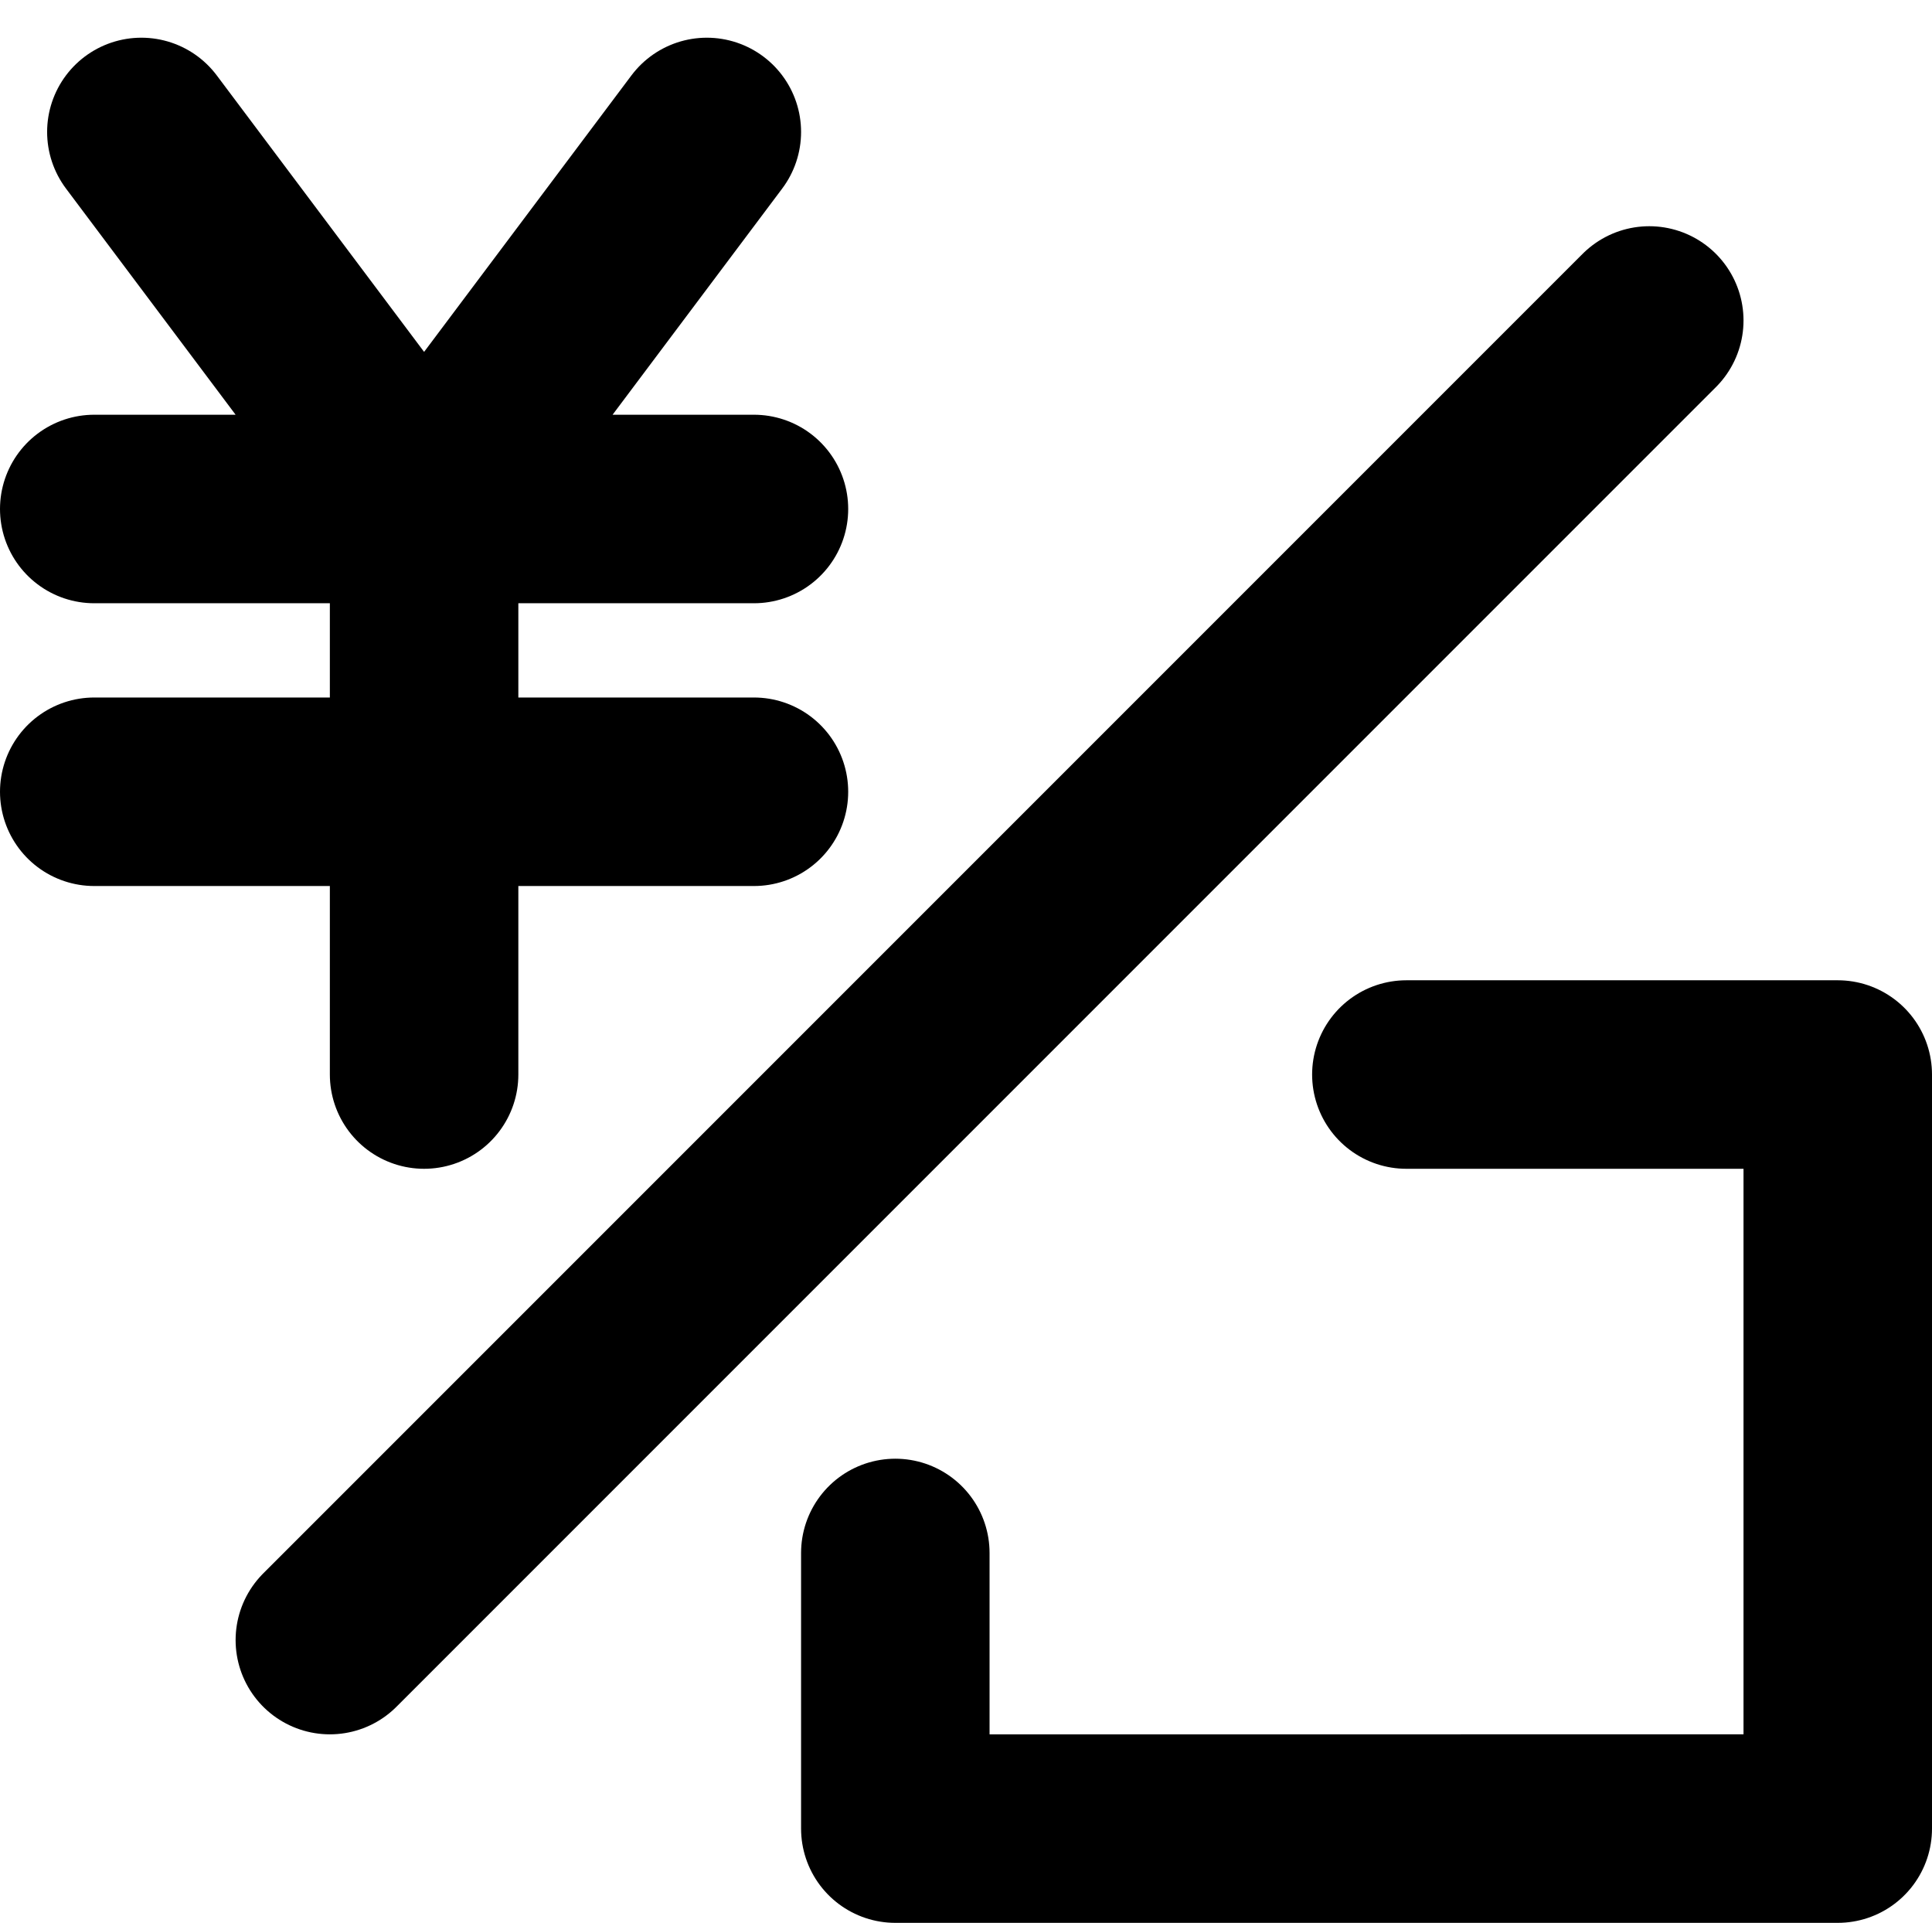
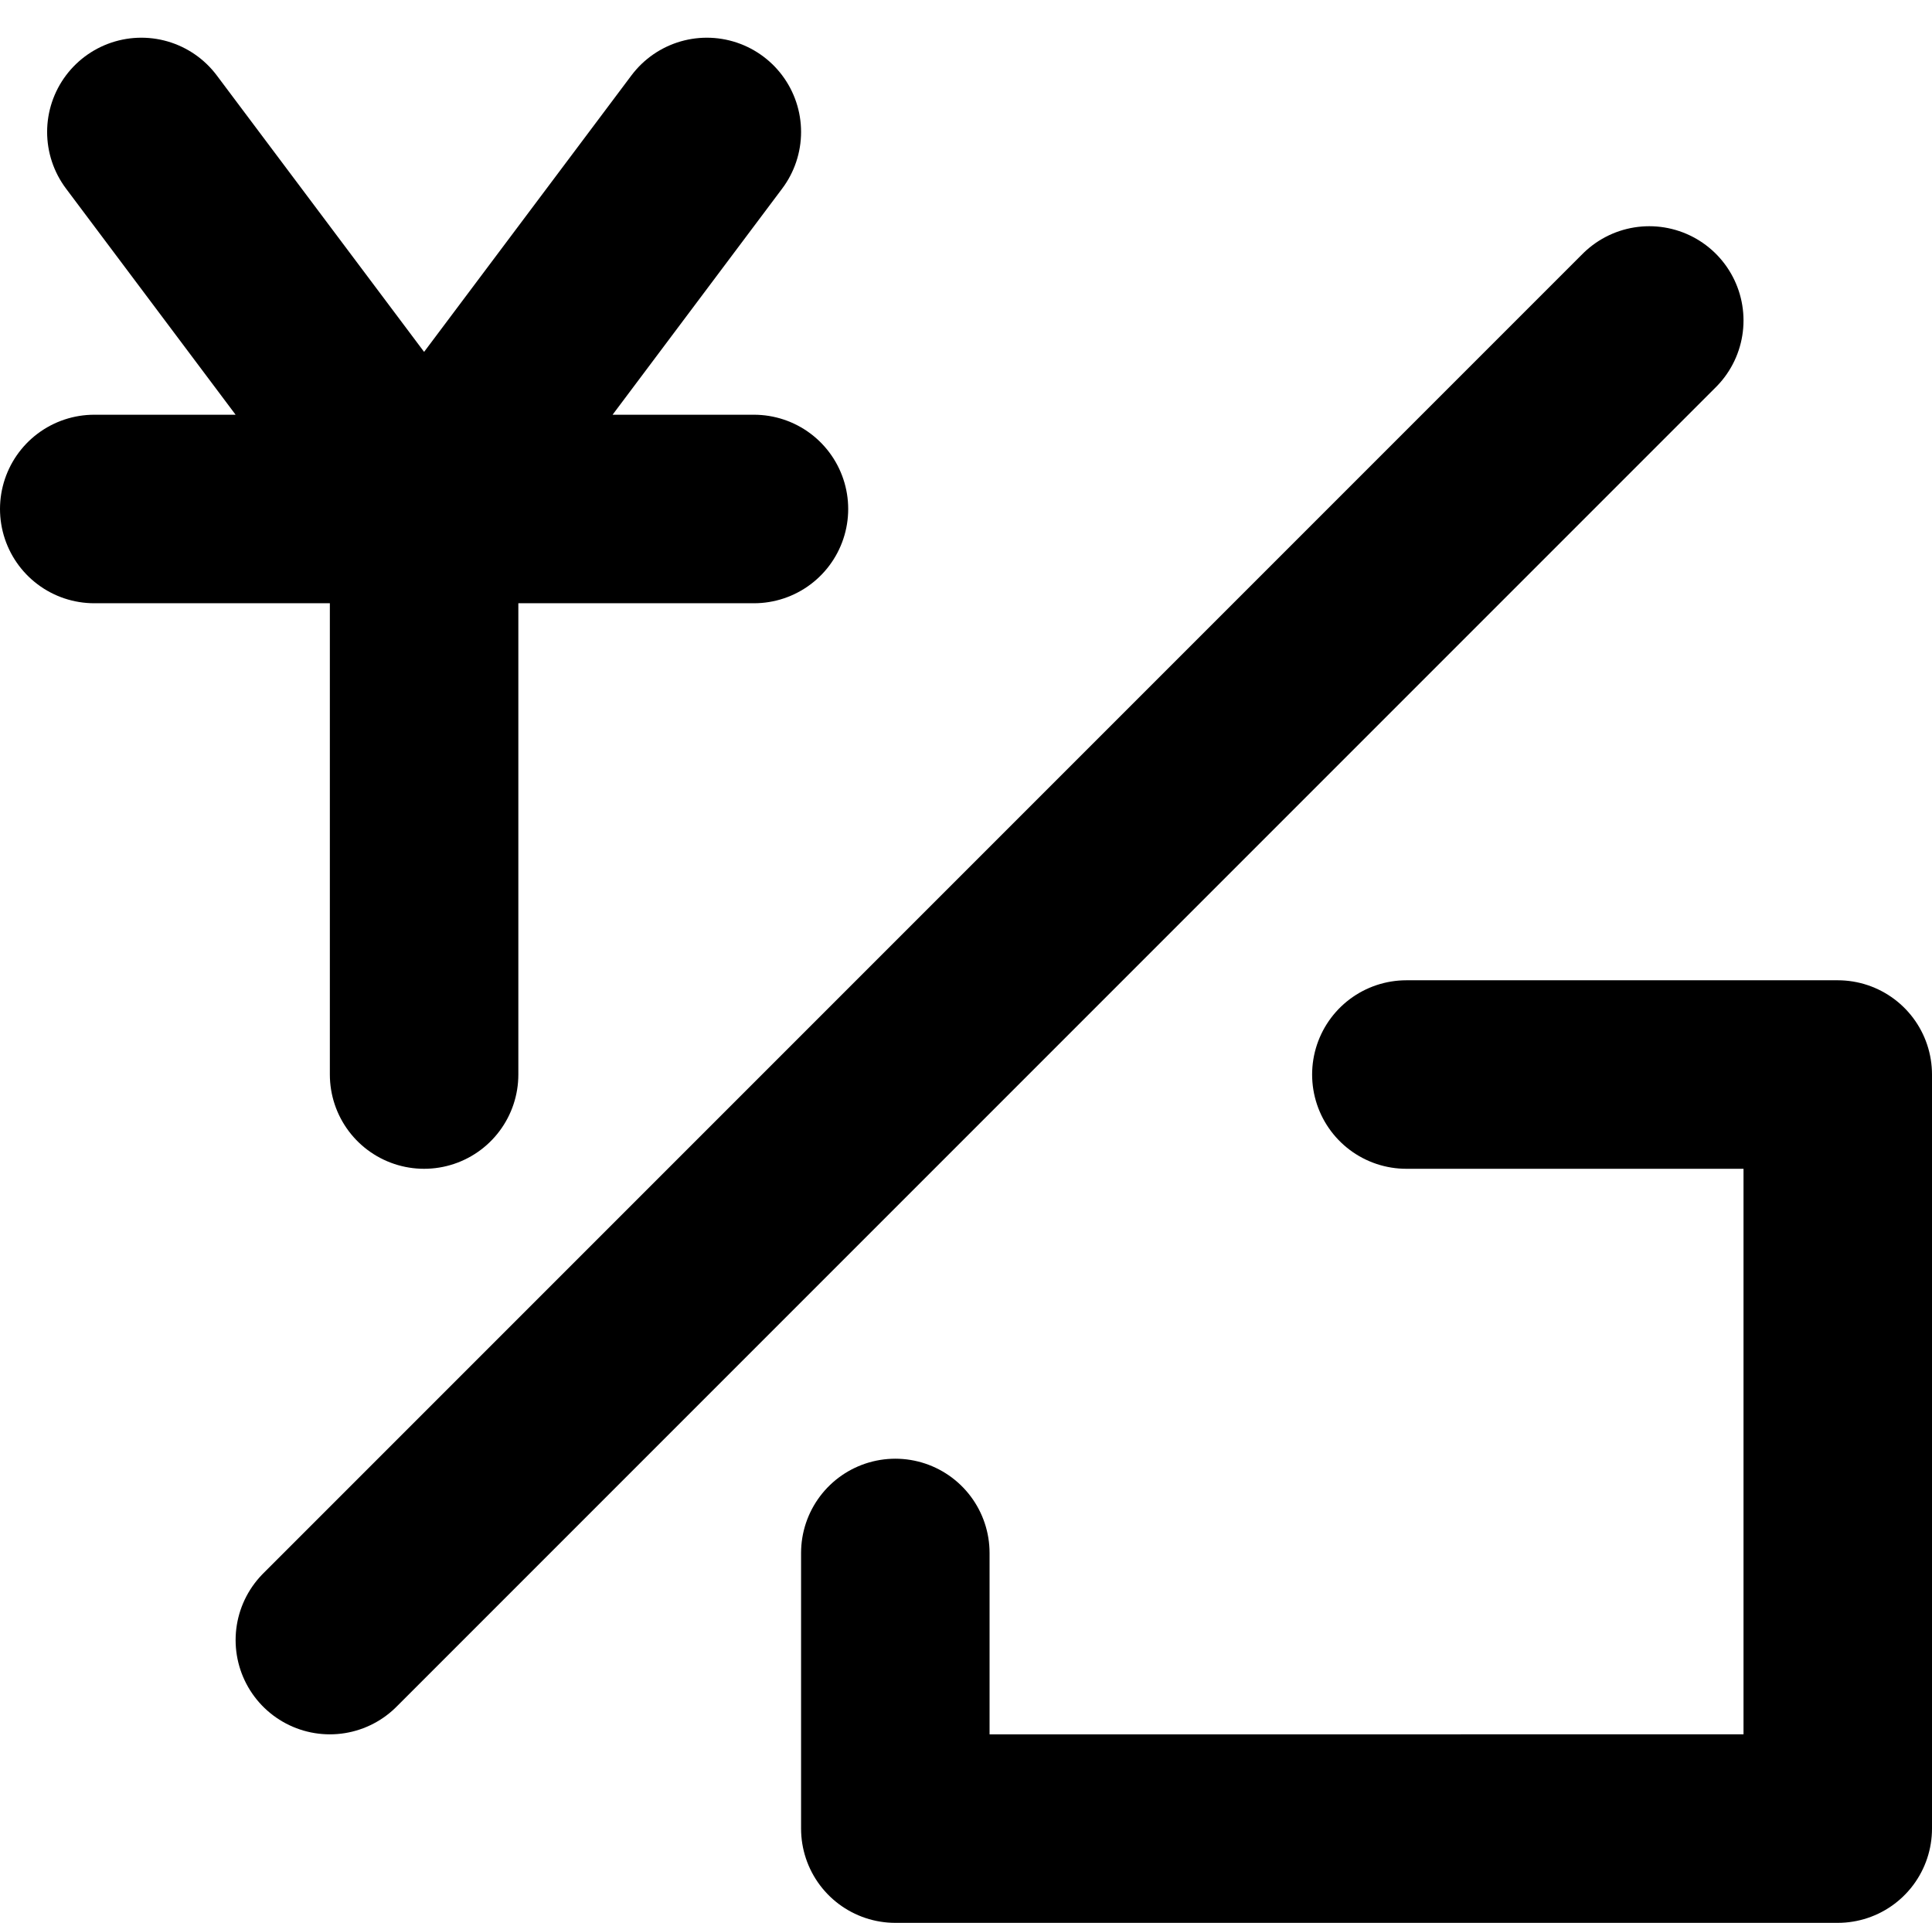
<svg xmlns="http://www.w3.org/2000/svg" width="12.71" height="12.648" viewBox="0 0 12.71 12.648">
  <g transform="translate(-0.93 -0.992)">
-     <path d="M11.78,3.1,3.1,11.78M1.86,1.86,3.72,4.34,5.58,1.86M1.55,4.34H5.89M1.55,6.2H5.89M3.72,4.34V8.06m6.462,0H13.02v4.96H6.82V11.207" fill="none" stroke="#000" stroke-linecap="round" stroke-linejoin="round" stroke-width="1.24" />
+     <path d="M11.78,3.1,3.1,11.78M1.86,1.86,3.72,4.34,5.58,1.86M1.55,4.34H5.89M1.55,6.2M3.72,4.34V8.06m6.462,0H13.02v4.96H6.82V11.207" fill="none" stroke="#000" stroke-linecap="round" stroke-linejoin="round" stroke-width="1.24" />
  </g>
</svg>